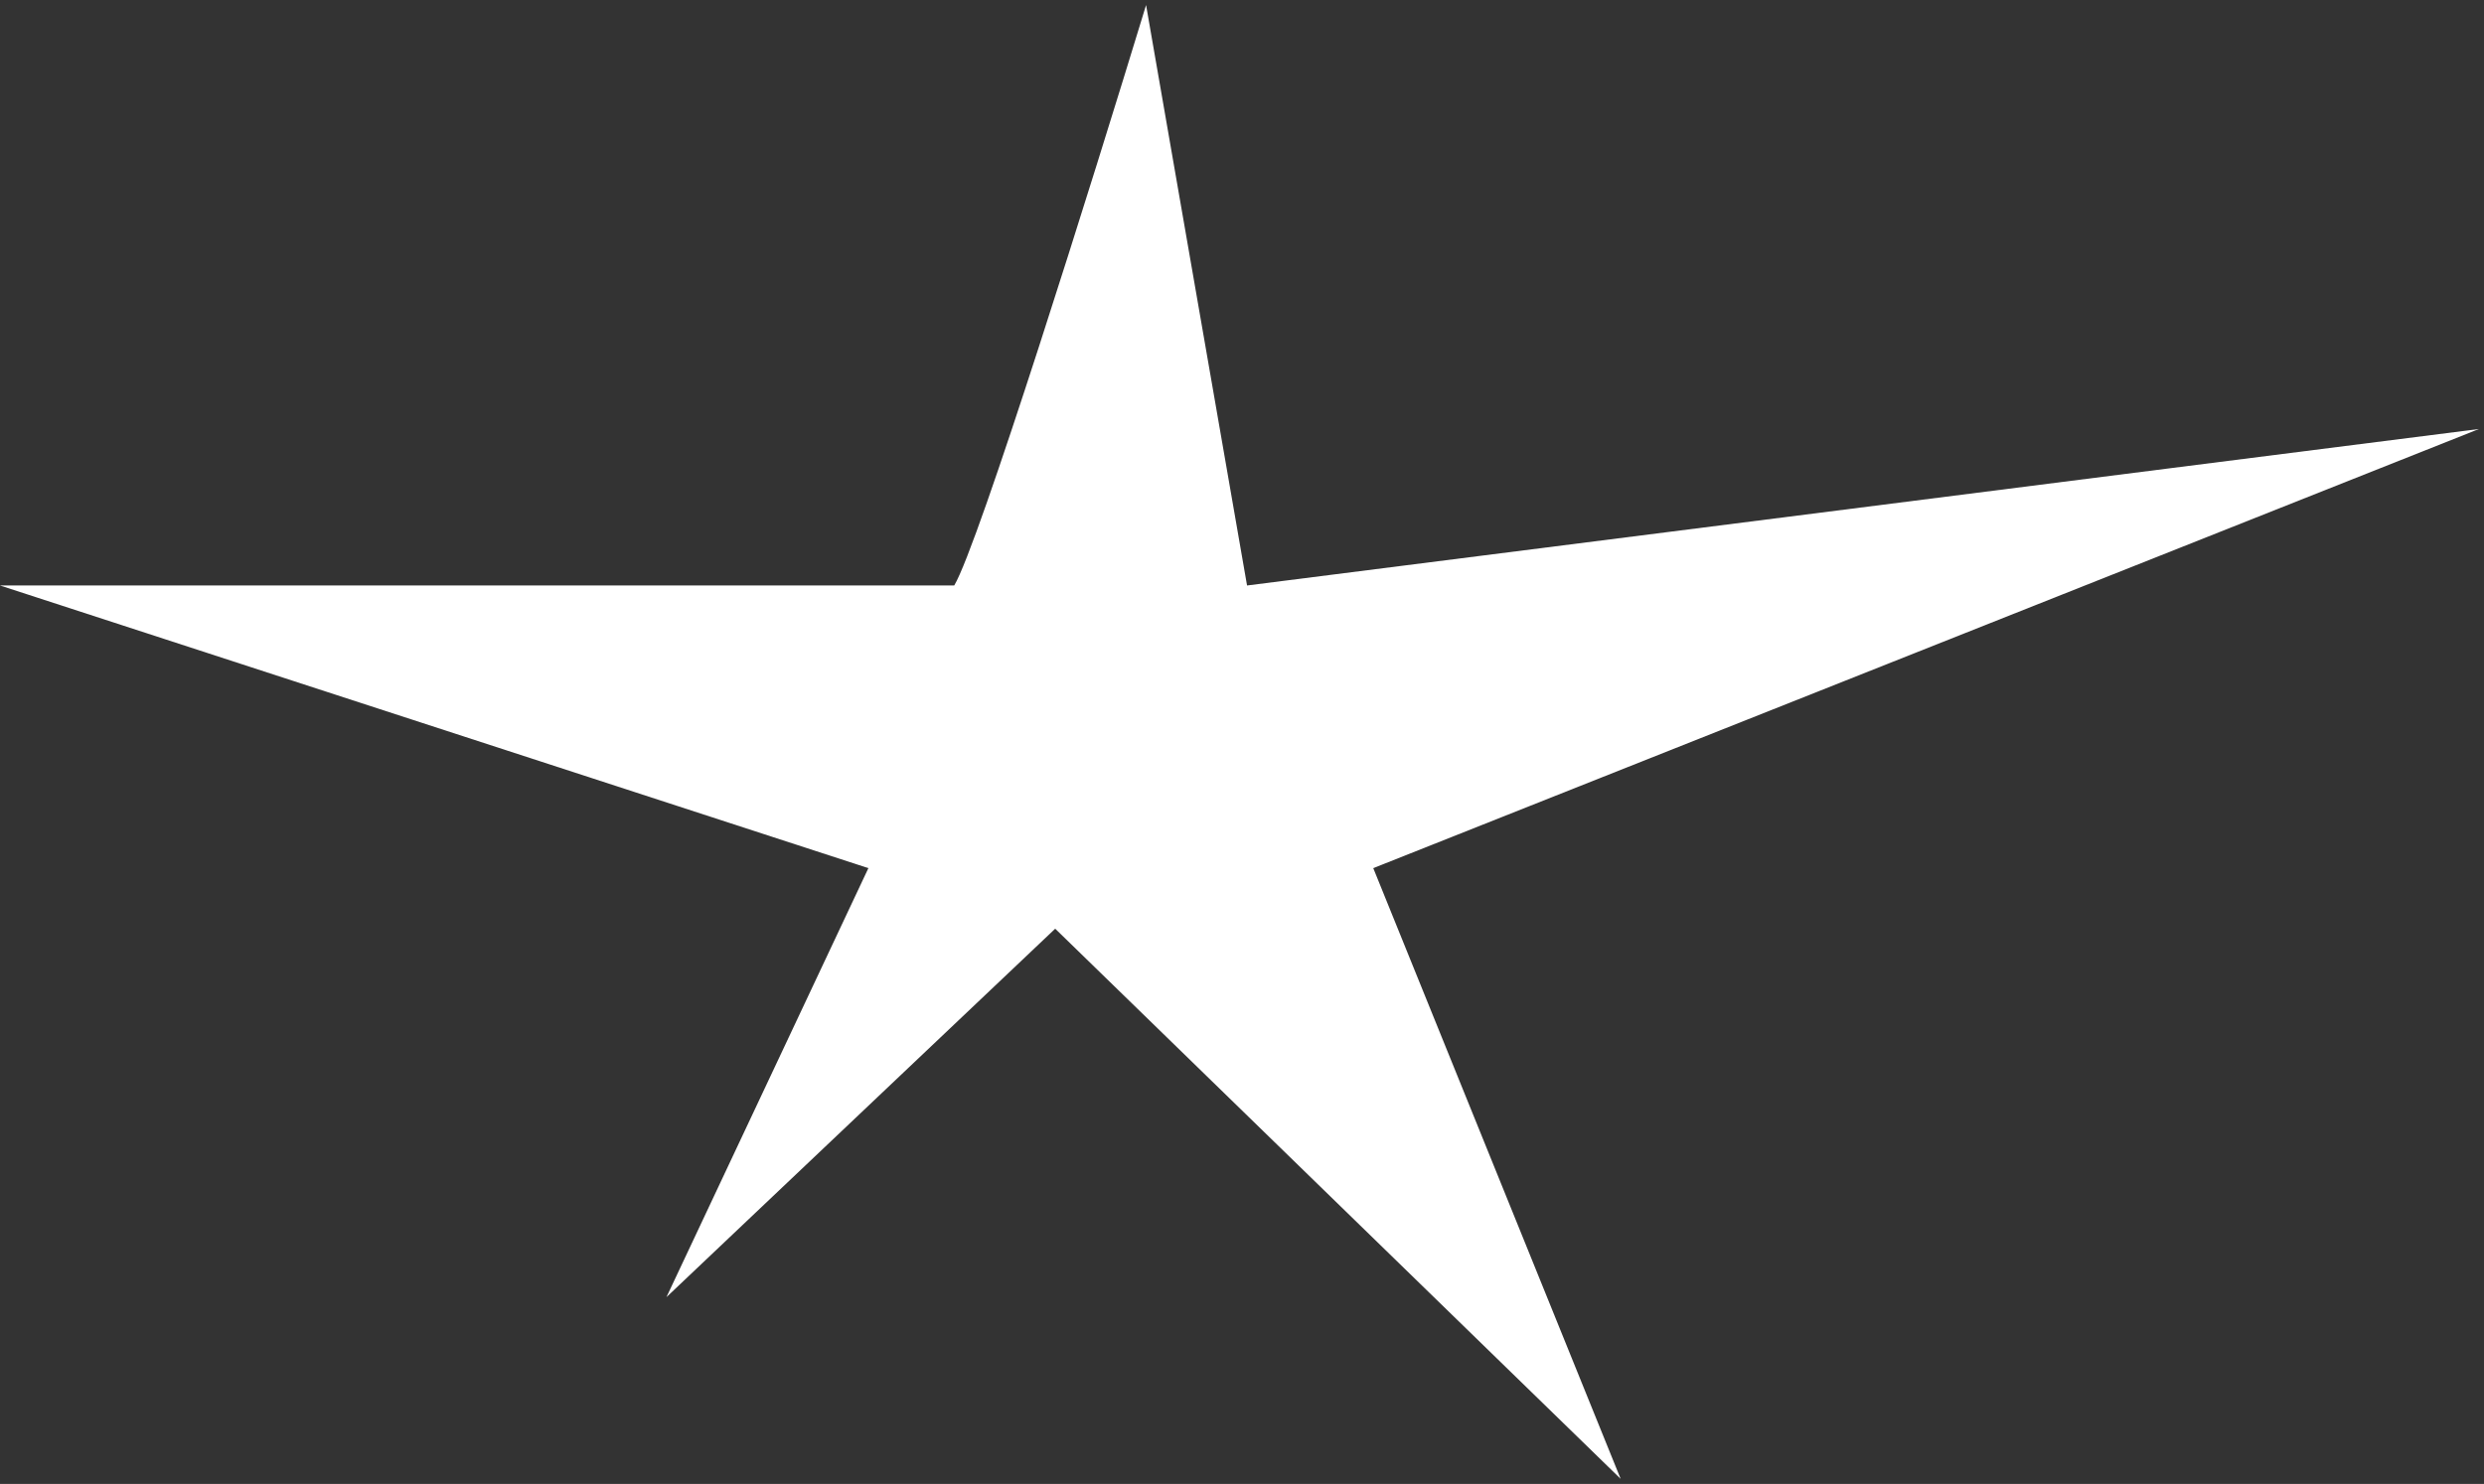
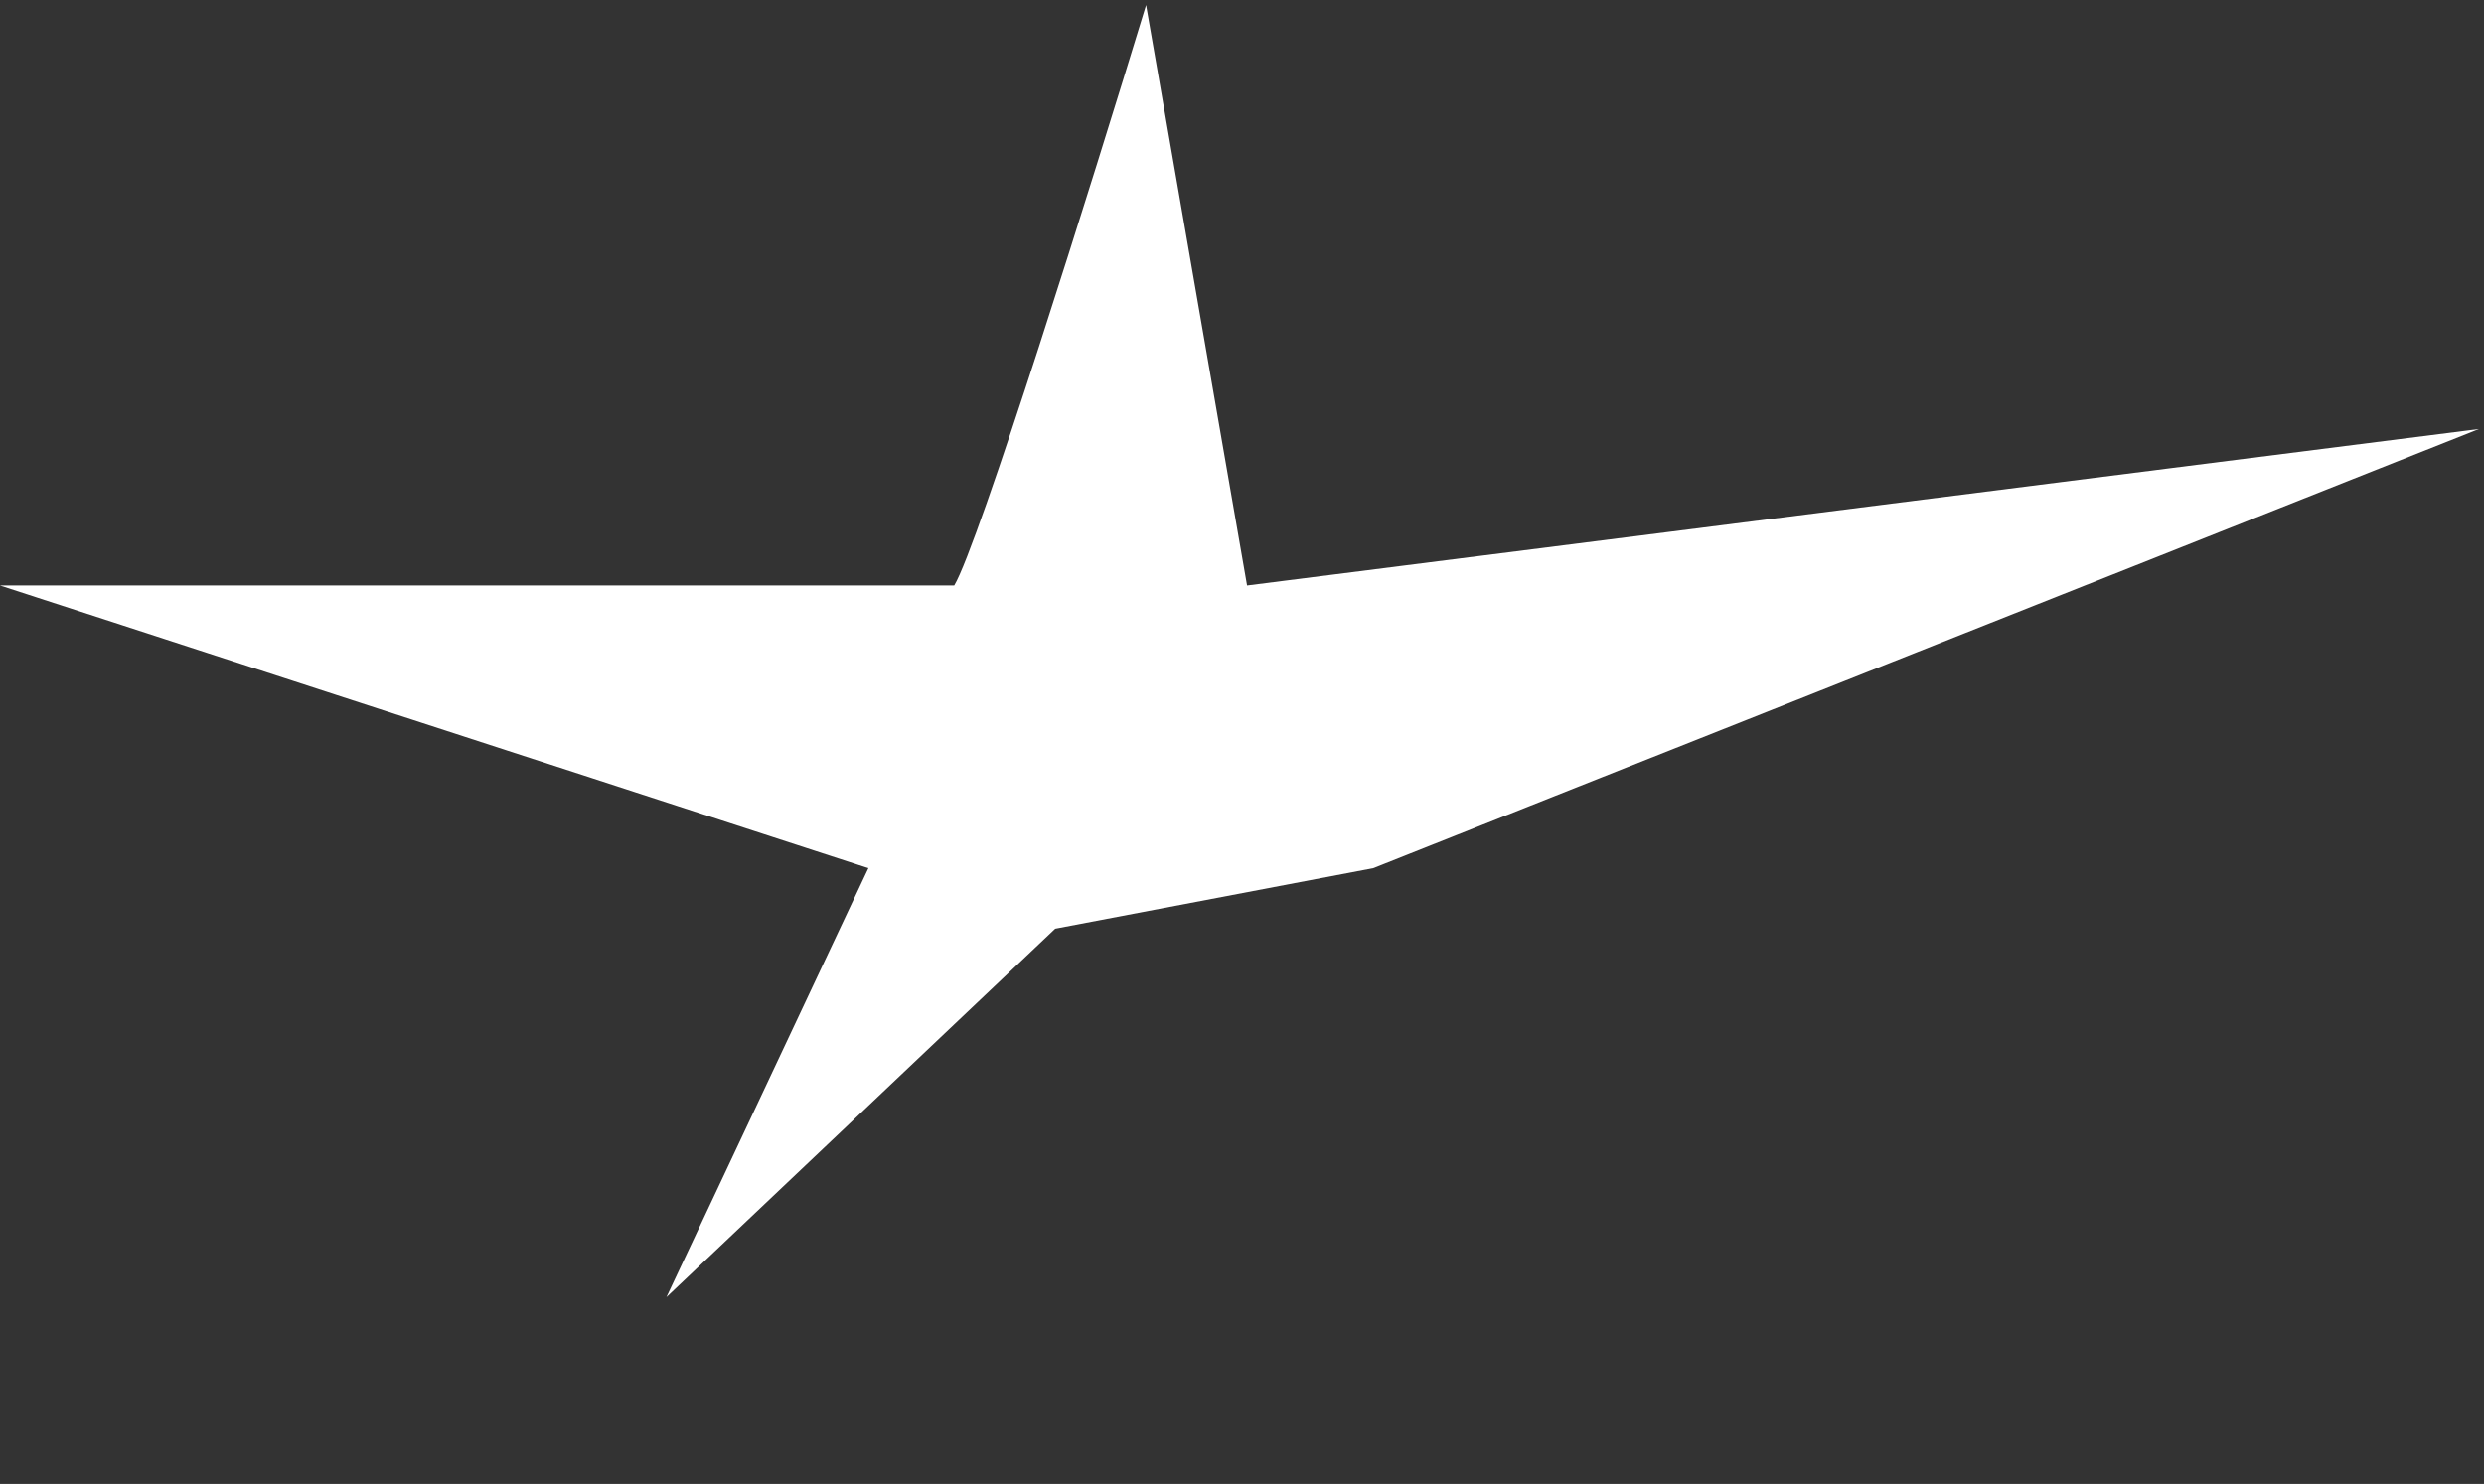
<svg xmlns="http://www.w3.org/2000/svg" width="246" height="147" viewBox="0 0 246 147" fill="none">
  <rect x="0" y="0" width="246" height="147" fill="#333333" stroke="none" />
-   <path d="M113.5 0.5C108.167 18 96.9 54 94.5 58H0L86 86L66 128.5L104.5 92L160.5 146.5L136 86L245.5 42.5L123.5 58L113.5 0.5Z" fill="white" />
+   <path d="M113.5 0.5C108.167 18 96.9 54 94.5 58H0L86 86L66 128.5L104.5 92L136 86L245.5 42.5L123.5 58L113.5 0.5Z" fill="white" />
</svg>